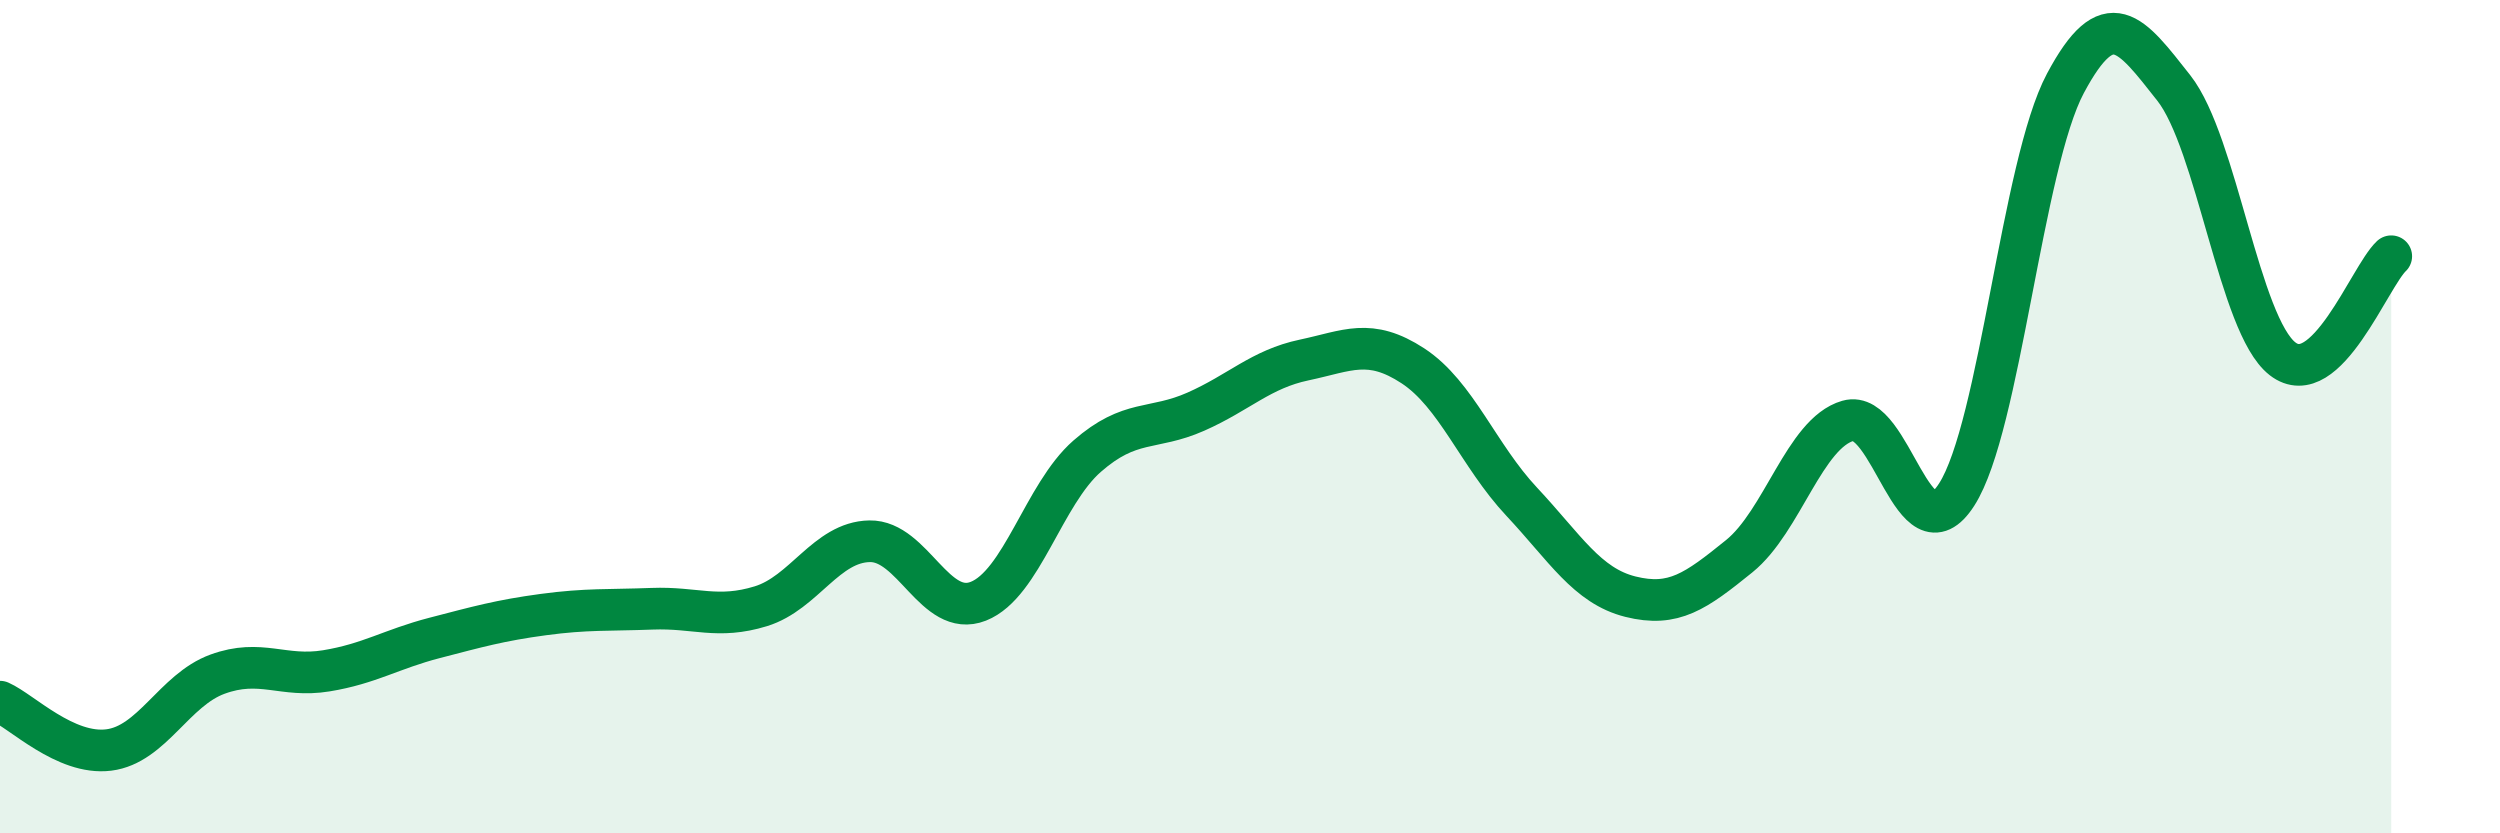
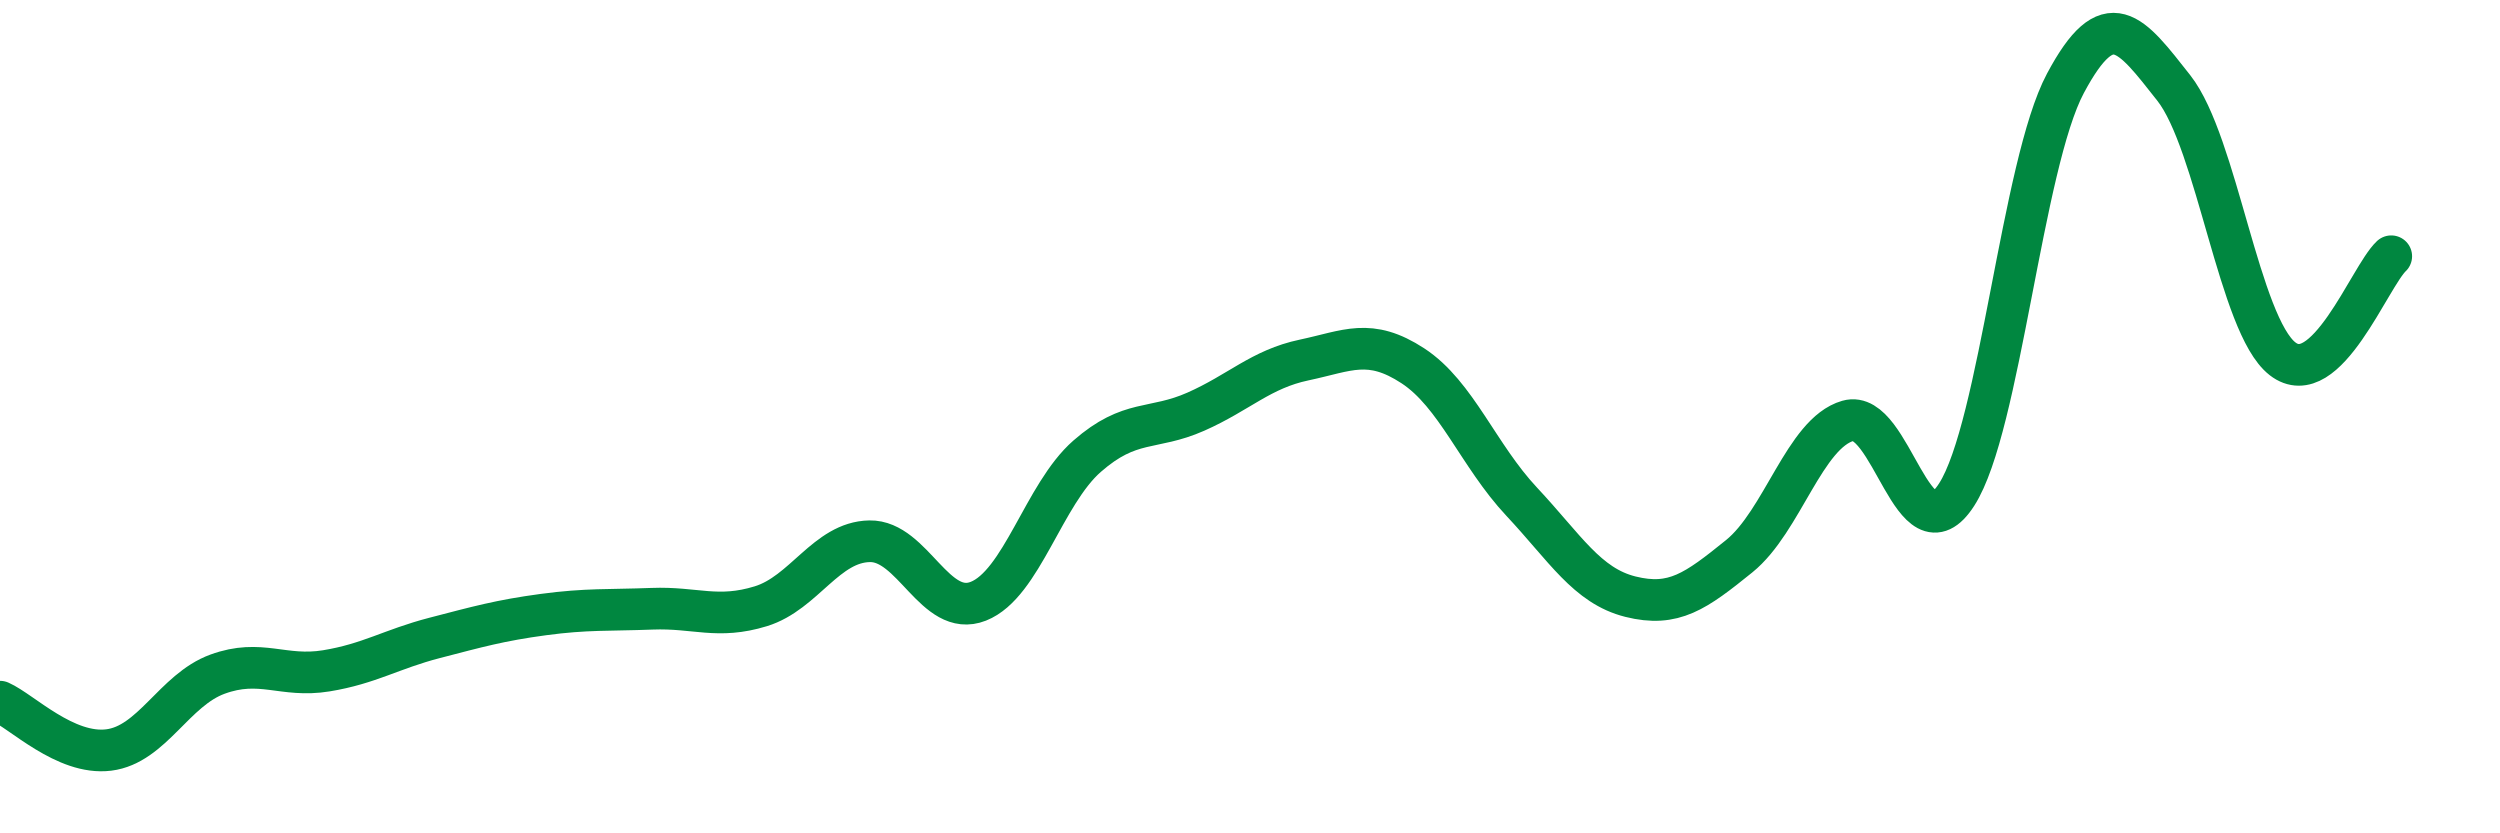
<svg xmlns="http://www.w3.org/2000/svg" width="60" height="20" viewBox="0 0 60 20">
-   <path d="M 0,16.84 C 0.52,17.07 1.57,18.13 2.61,18 C 3.65,17.87 4.18,16.56 5.22,16.18 C 6.26,15.8 6.79,16.27 7.83,16.1 C 8.87,15.93 9.39,15.58 10.43,15.31 C 11.47,15.04 12,14.89 13.04,14.75 C 14.08,14.61 14.61,14.65 15.65,14.61 C 16.69,14.57 17.22,14.87 18.26,14.55 C 19.3,14.23 19.83,13.01 20.87,12.99 C 21.91,12.97 22.44,14.84 23.48,14.43 C 24.52,14.02 25.05,11.86 26.09,10.95 C 27.13,10.04 27.66,10.34 28.7,9.88 C 29.74,9.42 30.26,8.86 31.3,8.64 C 32.34,8.42 32.87,8.1 33.91,8.78 C 34.95,9.46 35.48,10.93 36.52,12.04 C 37.56,13.15 38.09,14.06 39.13,14.32 C 40.17,14.58 40.7,14.19 41.74,13.35 C 42.78,12.51 43.31,10.4 44.35,10.1 C 45.39,9.8 45.92,13.49 46.96,11.87 C 48,10.25 48.53,3.95 49.57,2 C 50.61,0.05 51.13,0.79 52.17,2.11 C 53.21,3.43 53.74,7.8 54.78,8.61 C 55.82,9.42 56.87,6.64 57.39,6.15L57.39 20L0 20Z" fill="#008740" opacity="0.1" stroke-linecap="round" stroke-linejoin="round" />
  <path d="M 0,16.84 C 0.52,17.07 1.57,18.13 2.61,18 C 3.65,17.87 4.18,16.56 5.22,16.18 C 6.26,15.8 6.79,16.27 7.83,16.1 C 8.87,15.93 9.39,15.58 10.43,15.31 C 11.47,15.04 12,14.89 13.04,14.75 C 14.08,14.61 14.61,14.65 15.65,14.61 C 16.69,14.57 17.22,14.87 18.26,14.55 C 19.3,14.23 19.83,13.01 20.87,12.99 C 21.91,12.97 22.44,14.84 23.48,14.43 C 24.52,14.02 25.05,11.86 26.09,10.95 C 27.13,10.04 27.66,10.34 28.7,9.88 C 29.74,9.42 30.26,8.86 31.3,8.64 C 32.34,8.42 32.87,8.1 33.91,8.78 C 34.95,9.46 35.48,10.93 36.52,12.04 C 37.56,13.15 38.09,14.06 39.13,14.32 C 40.17,14.58 40.7,14.19 41.74,13.35 C 42.78,12.51 43.31,10.4 44.35,10.1 C 45.39,9.8 45.92,13.49 46.96,11.87 C 48,10.25 48.53,3.95 49.57,2 C 50.61,0.05 51.13,0.79 52.17,2.11 C 53.21,3.43 53.74,7.8 54.78,8.61 C 55.82,9.42 56.87,6.64 57.39,6.15" stroke="#008740" stroke-width="1" fill="none" stroke-linecap="round" stroke-linejoin="round" />
</svg>